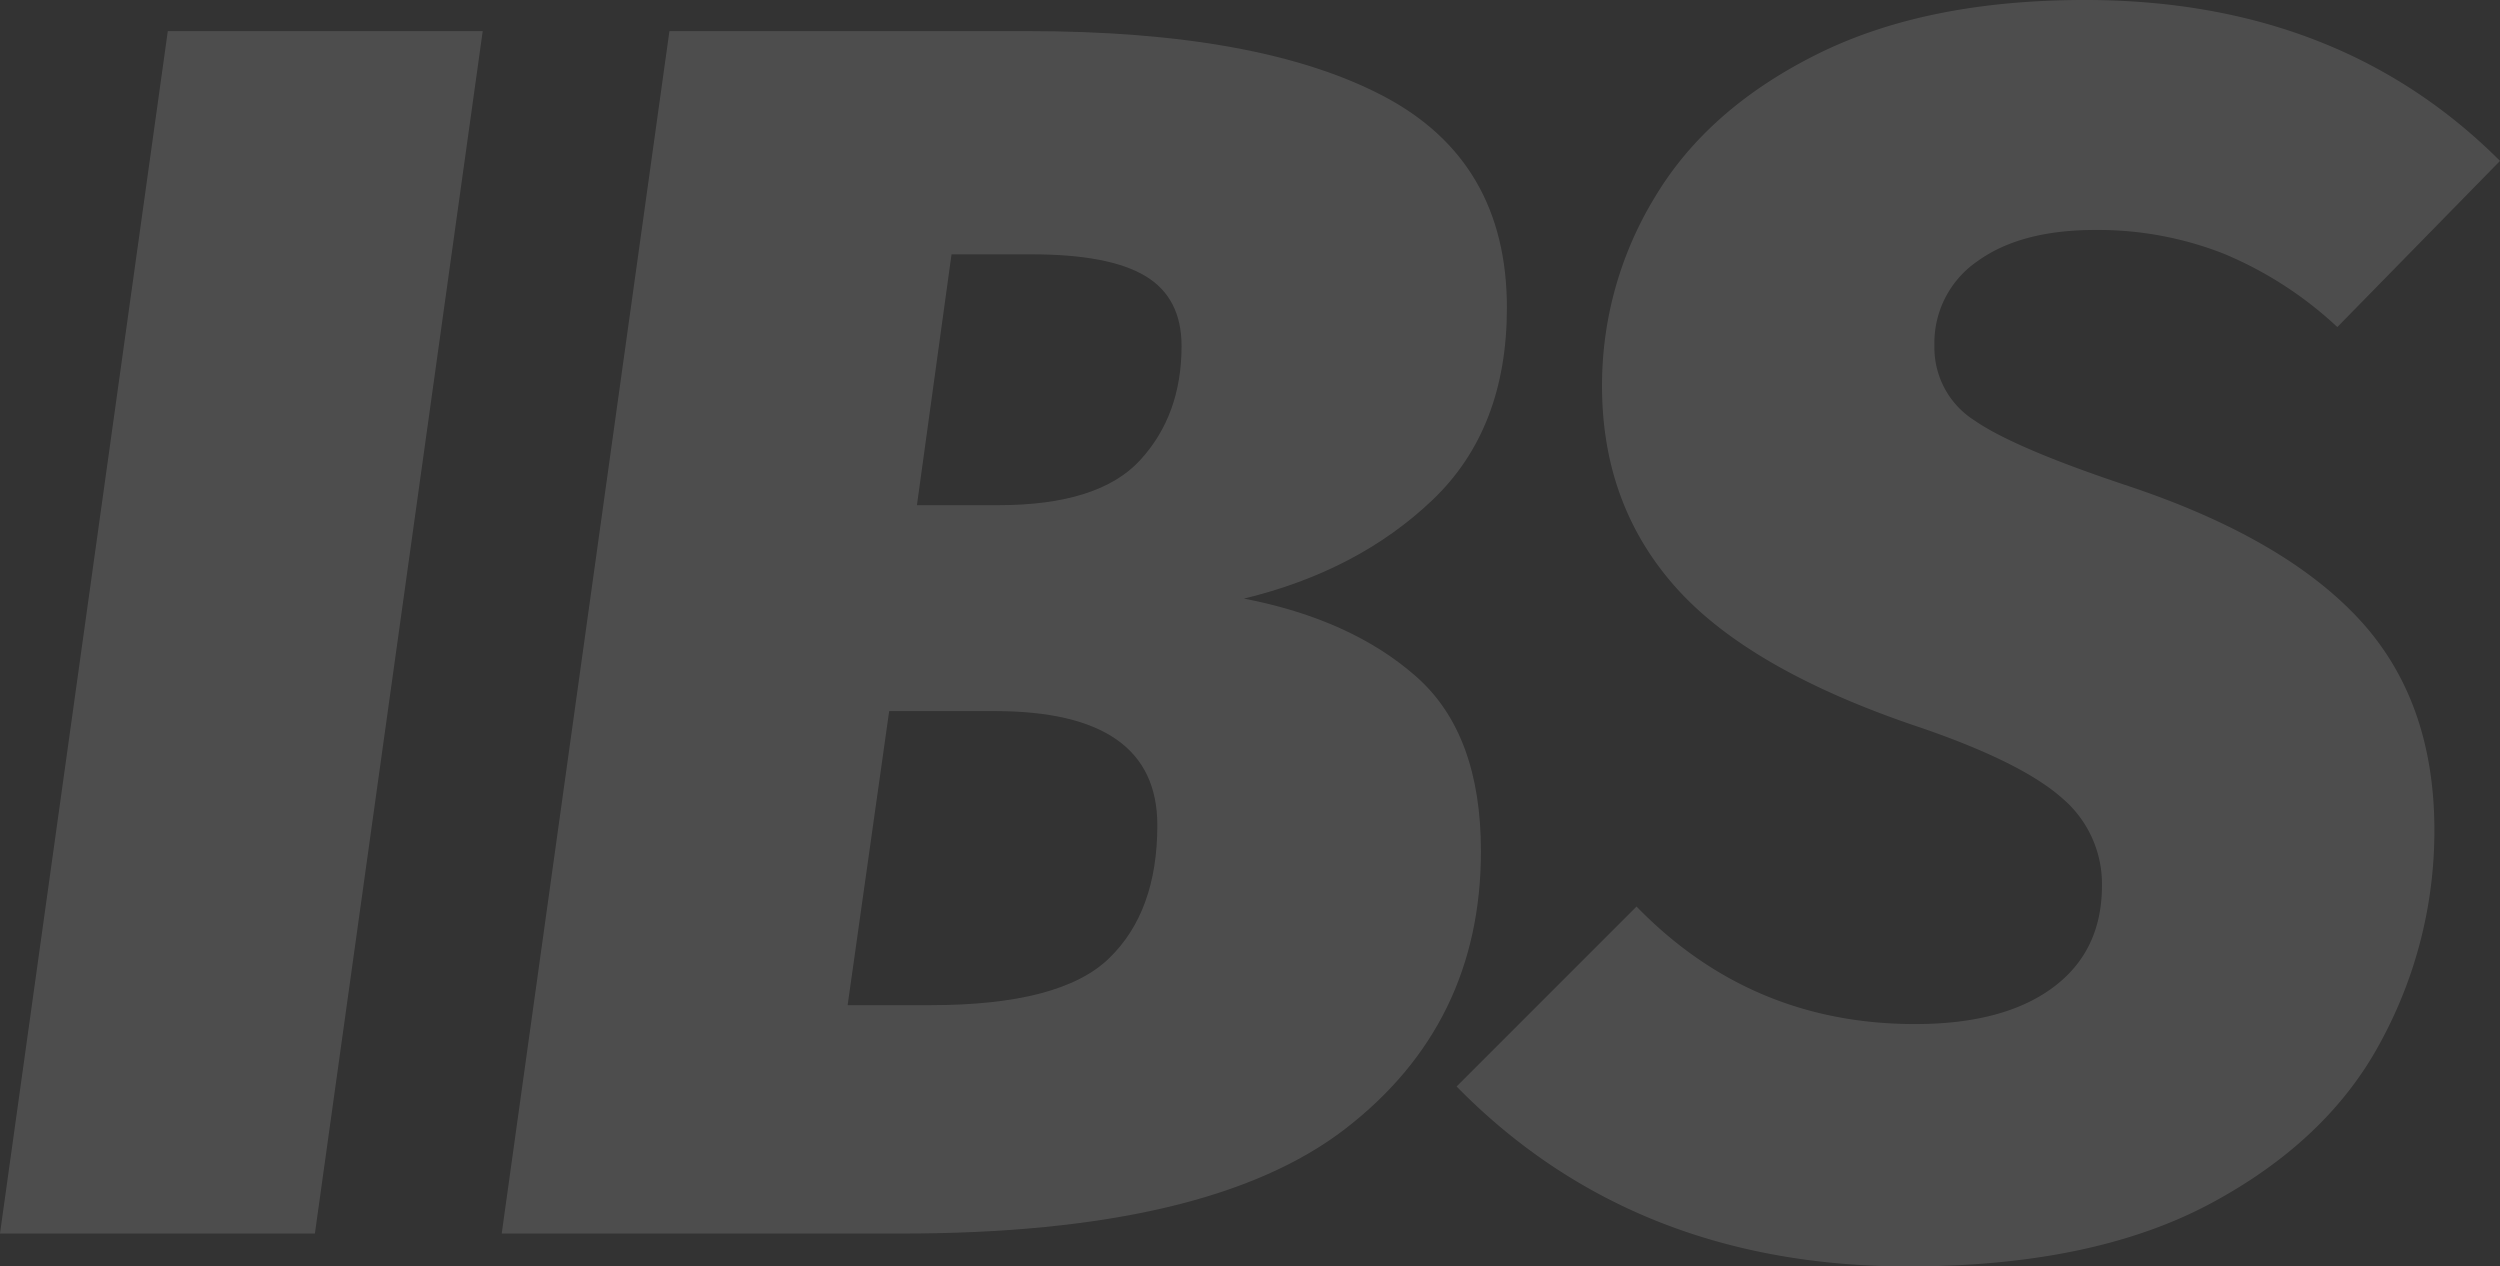
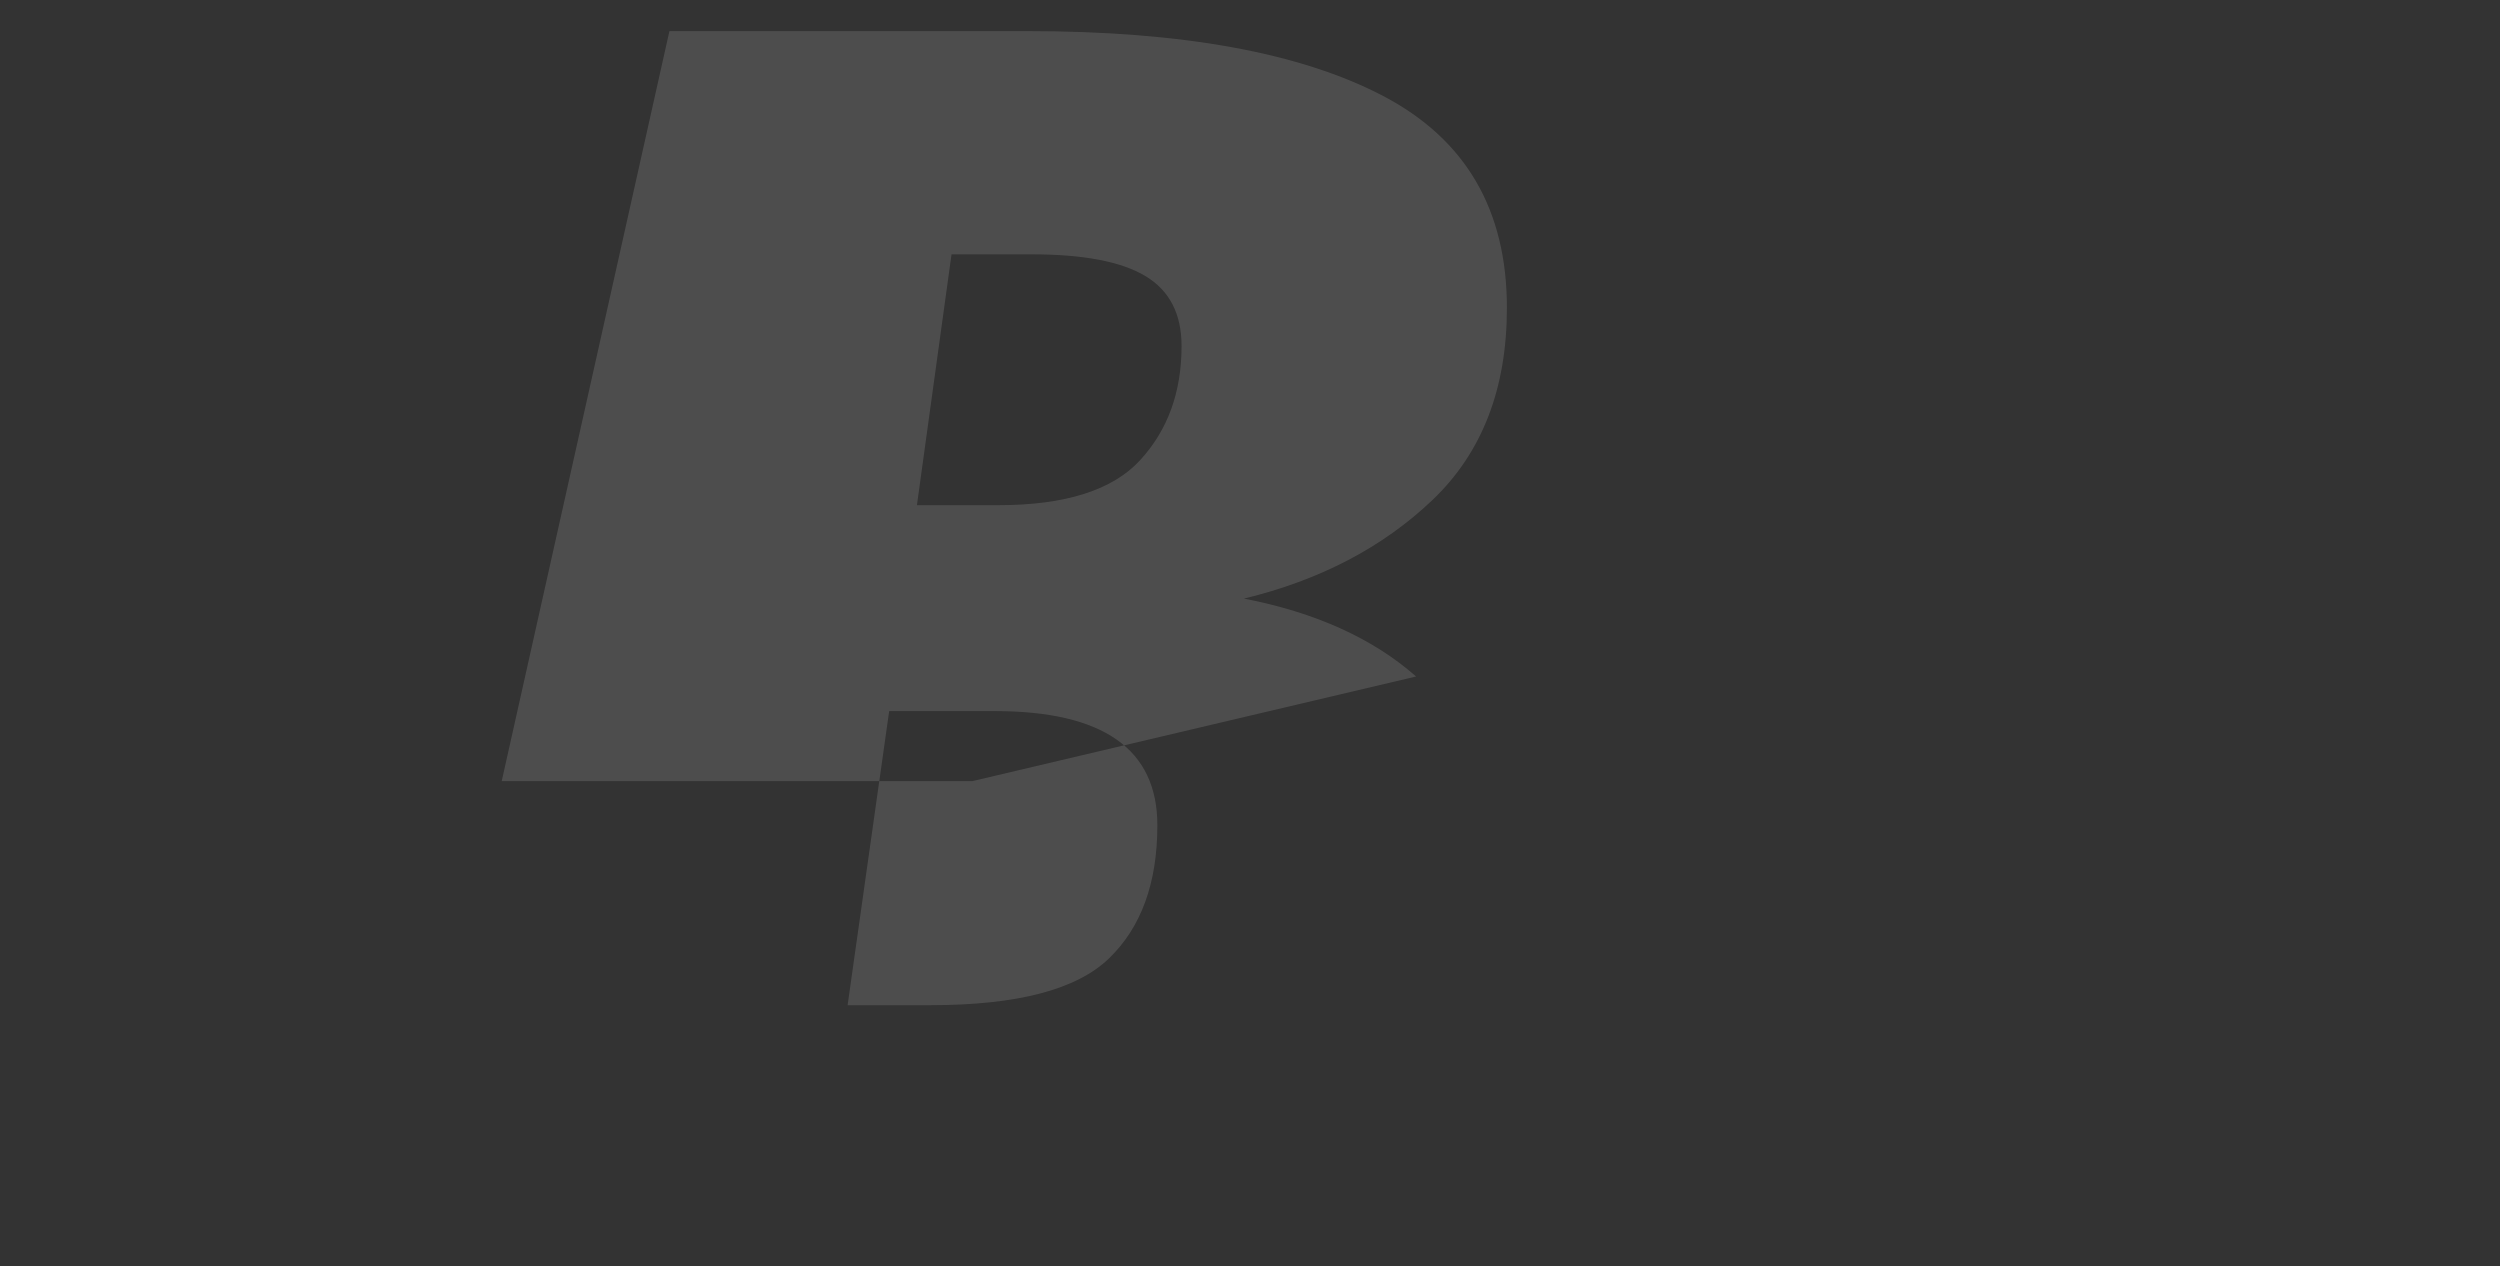
<svg xmlns="http://www.w3.org/2000/svg" viewBox="0 0 489.22 247.82">
  <rect x="0" y="0" width="489.22" height="247.82" fill="#333333" stroke="none" />
  <defs>
    <style>.cls-1{opacity:0.13;}.cls-2{fill:#fff;}</style>
  </defs>
  <g id="Calque_2" data-name="Calque 2">
    <g id="Header_-_copie" data-name="Header - copie">
      <g id="Menu_-_copie" data-name="Menu - copie">
        <g id="Texte_-_copie" data-name="Texte - copie">
          <g class="cls-1">
-             <path class="cls-2" d="M94.46,6.09,61.62,241.39H0L32.84,6.09Z" />
-             <path class="cls-2" d="M277.11,132.38q12.69,11.16,12.69,34.19,0,33.85-26.57,54.34t-86.84,20.48H98.18L131,6.09H201.1q45.36,0,69.58,12.7t24.2,41.47q0,23.7-14.56,37.58t-36.9,19.3Q264.41,121.2,277.11,132.38ZM217,187.56q9.48-9.13,9.48-26.07,0-22.34-31.82-22.34H174l-8.13,57.55h16.25Q207.54,196.7,217,187.56Zm6.1-97.5q8.12-8.81,8.12-22.35,0-9.46-7.11-13.71t-22.34-4.23H186.2l-6.77,49.09h15.92Q215,98.86,223.11,90.06Z" />
-             <path class="cls-2" d="M489.22,31.49,457.39,64A74.34,74.34,0,0,0,435.05,49.6,67.28,67.28,0,0,0,410,45q-14.55,0-23,6.09a19.39,19.39,0,0,0-8.46,16.59,16.87,16.87,0,0,0,7.78,14.56q7.79,5.42,30.14,12.86,30.46,10.17,45.19,26.07t14.73,41.31A86.43,86.43,0,0,1,466,203.64q-10.32,19.47-33.34,31.83t-59.25,12.35q-53.83,0-88.37-35.21l35.21-35.21q22.35,23,54.51,23,17.27,0,26.92-7.11t9.65-20a22,22,0,0,0-7.79-17.1q-7.79-6.93-27.42-13.71-33.52-11.17-48.08-27.42T313.5,75.5a70.64,70.64,0,0,1,10.33-36.9q10.32-17.28,31.66-27.94T408,0Q457.73,0,489.22,31.49Z" />
+             <path class="cls-2" d="M277.11,132.38t-86.84,20.48H98.18L131,6.09H201.1q45.36,0,69.58,12.7t24.2,41.47q0,23.7-14.56,37.58t-36.9,19.3Q264.41,121.2,277.11,132.38ZM217,187.56q9.48-9.13,9.48-26.07,0-22.34-31.82-22.34H174l-8.13,57.55h16.25Q207.54,196.7,217,187.56Zm6.1-97.5q8.12-8.81,8.12-22.35,0-9.46-7.11-13.71t-22.34-4.23H186.2l-6.77,49.09h15.92Q215,98.86,223.11,90.06Z" />
          </g>
        </g>
      </g>
    </g>
  </g>
</svg>